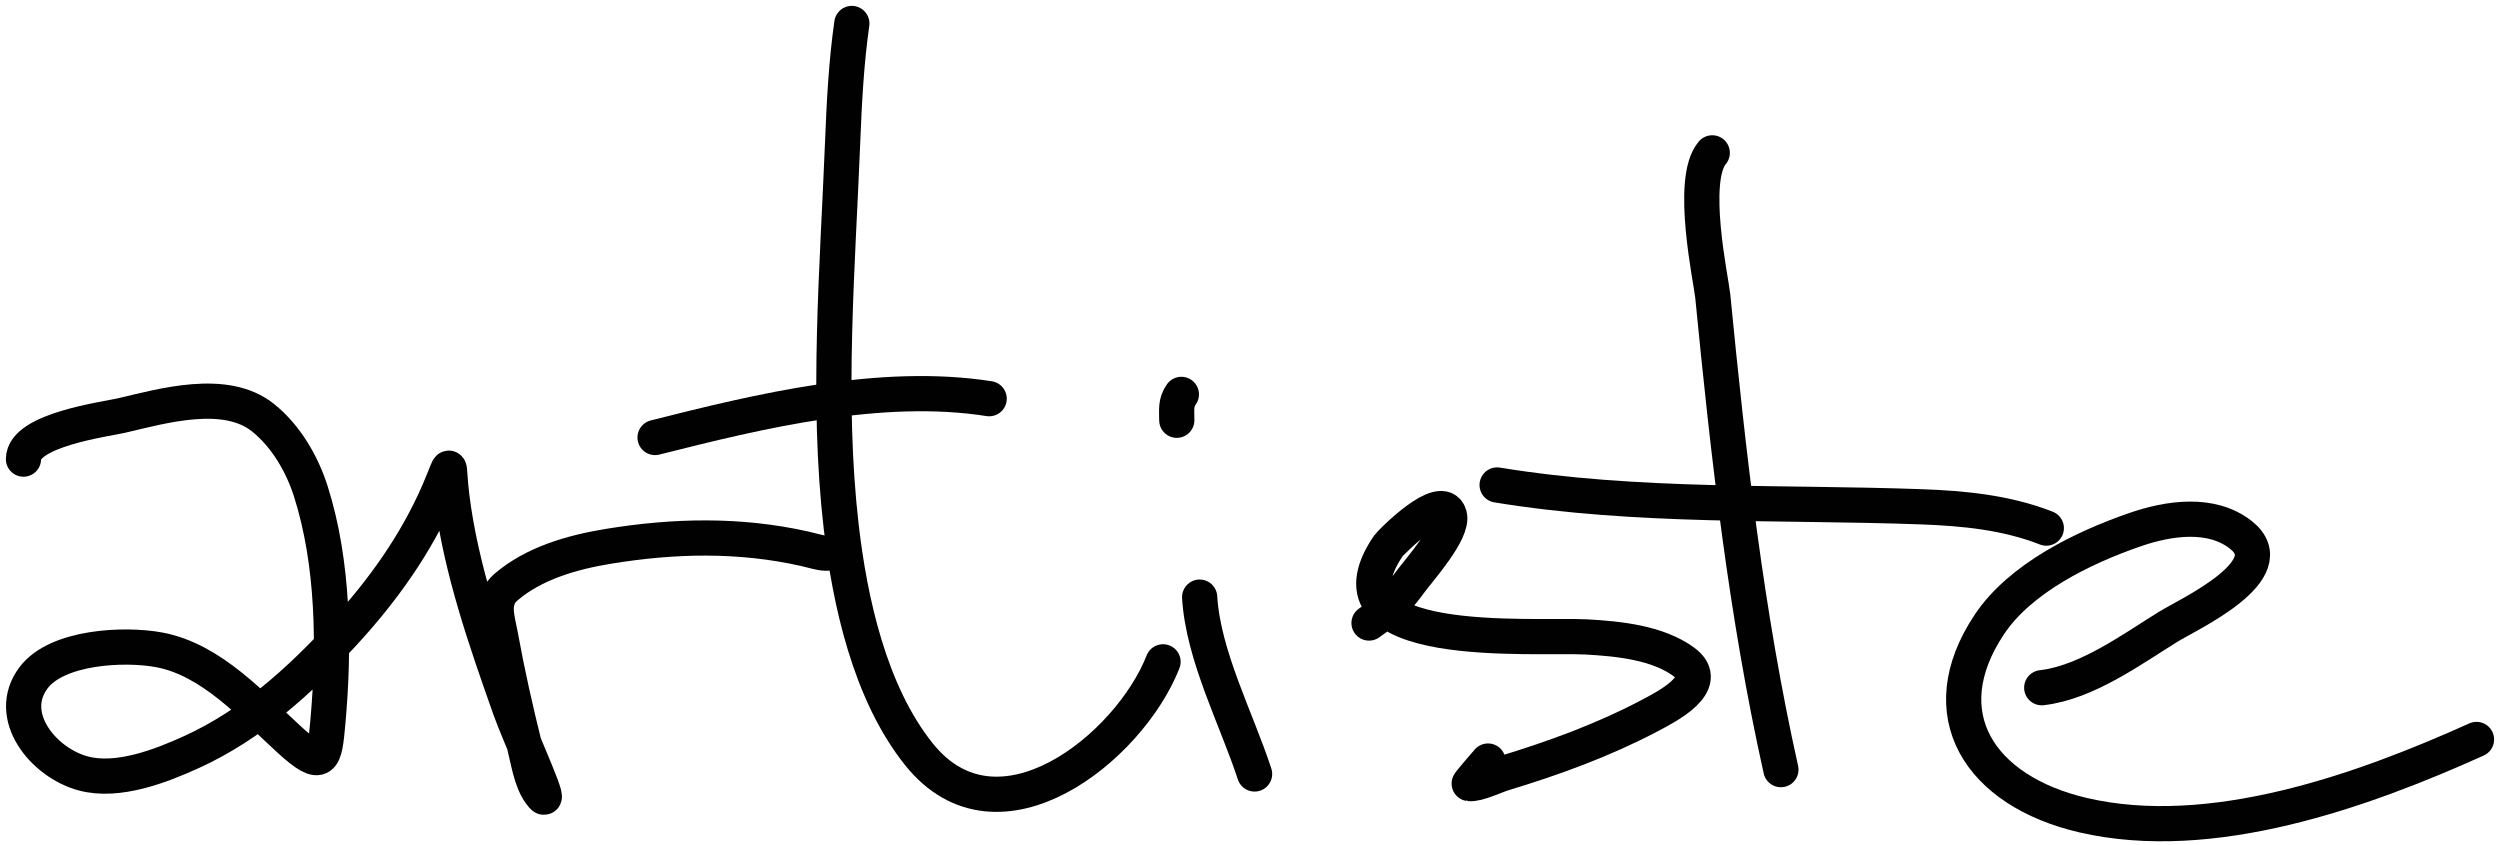
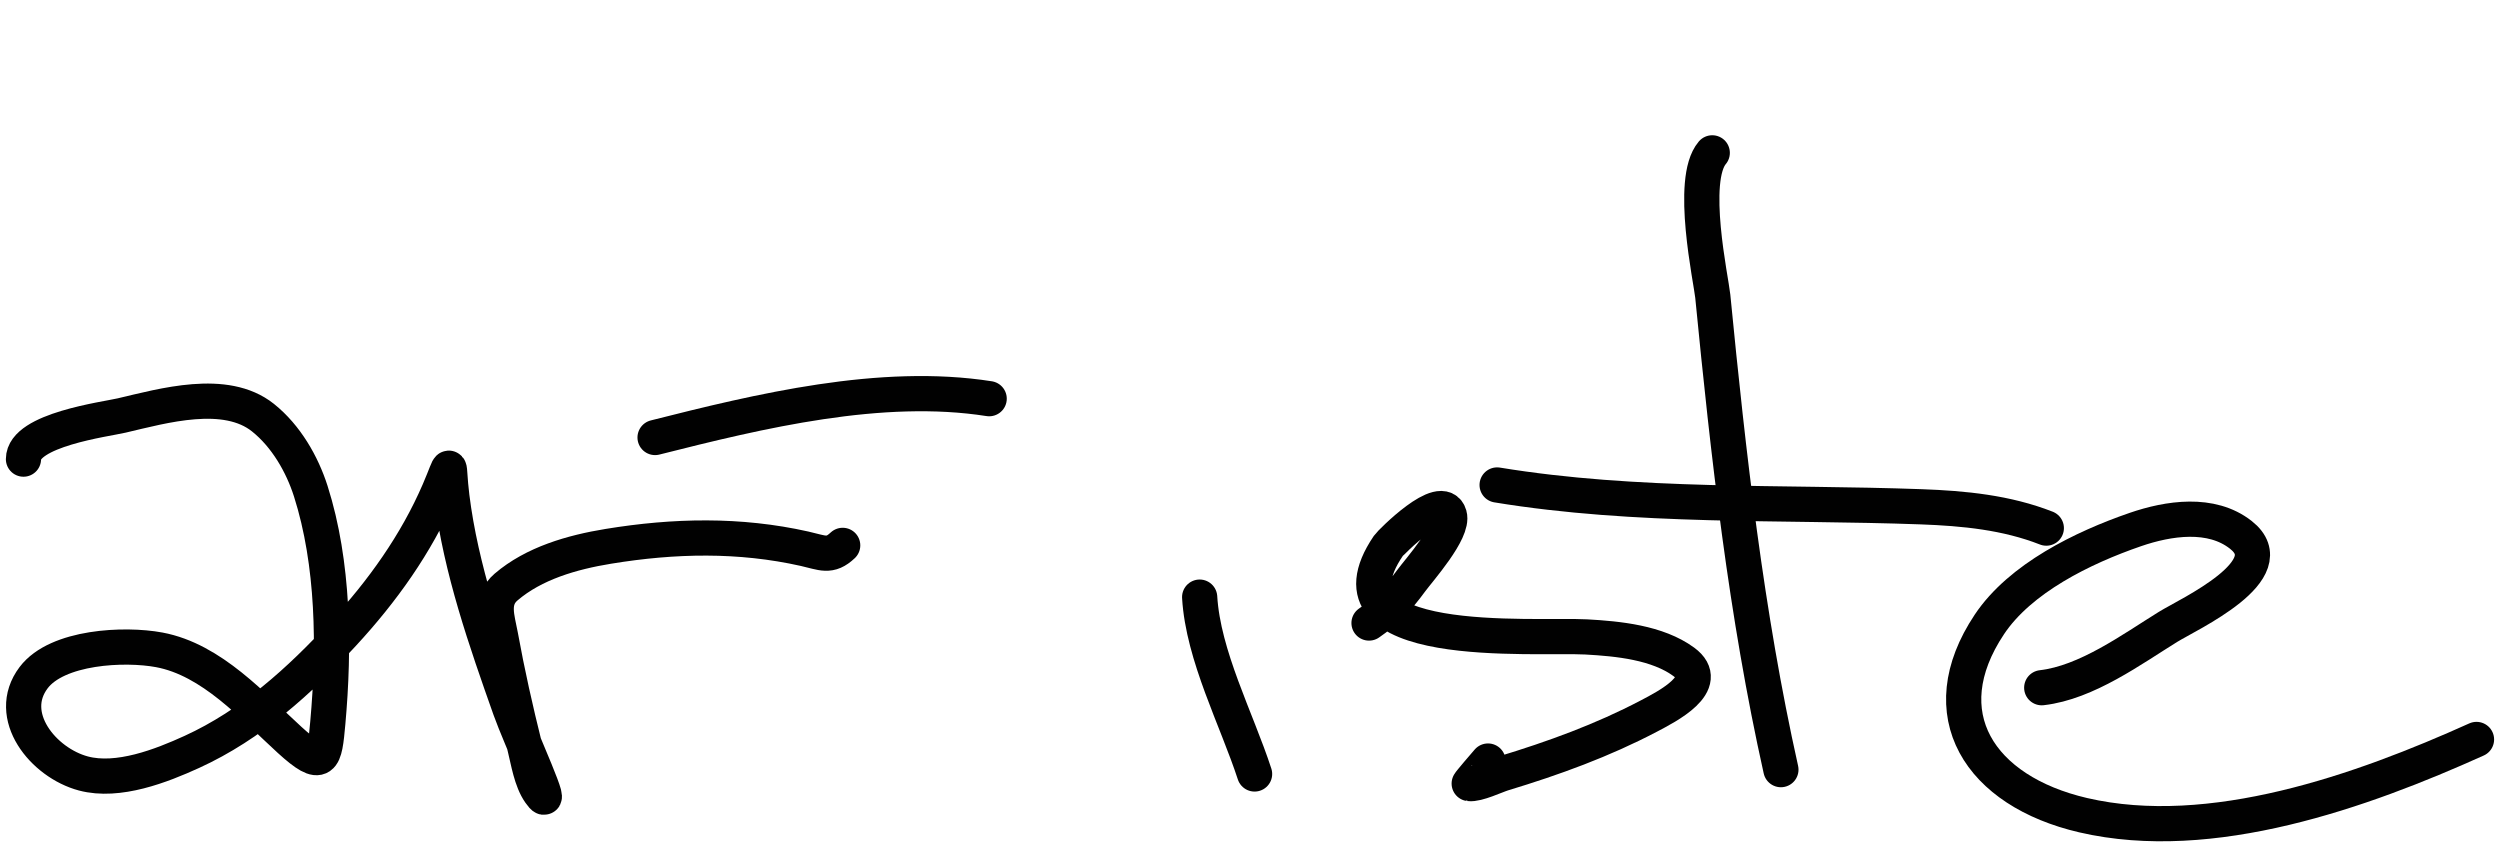
<svg xmlns="http://www.w3.org/2000/svg" width="213" height="72" viewBox="0 0 213 72" fill="none">
  <path d="M55.812 37.275C64.737 35.018 75.065 32.521 84.277 33.968" stroke="#010101" stroke-width="3" stroke-linecap="round" />
-   <path d="M100.262 35.806C100.262 34.932 100.145 34.318 100.652 33.602" stroke="#010101" stroke-width="3" stroke-linecap="round" />
  <path d="M2 39.117C2 36.622 8.983 35.723 10.362 35.401C13.893 34.577 19.211 33.033 22.406 35.585C24.375 37.157 25.747 39.553 26.479 41.852C28.441 48.016 28.503 55.196 27.93 61.574C27.646 64.734 27.517 65.626 24.681 63.044C21.554 60.196 18.062 56.209 13.568 55.367C10.604 54.812 4.872 55.082 2.866 57.736C0.418 60.976 3.69 64.993 7.112 65.902C10.069 66.687 13.753 65.246 16.341 64.064C21.427 61.742 25.535 57.993 29.208 54.02C32.586 50.367 35.455 46.345 37.397 41.852C38.596 39.079 38.118 39.25 38.501 42.342C39.26 48.458 41.405 54.593 43.462 60.41C44.303 62.786 47.471 69.619 45.996 67.535C45.255 66.486 45.009 64.82 44.718 63.656C43.932 60.507 43.217 57.332 42.639 54.142C42.375 52.687 41.784 51.159 43.115 50.018C45.488 47.986 48.742 47.053 51.824 46.548C57.443 45.627 62.999 45.507 68.547 46.752C70.088 47.098 70.69 47.509 71.797 46.466" stroke="#010101" stroke-width="3" stroke-linecap="round" />
-   <path d="M72.576 2C72.101 5.36 71.933 8.615 71.796 12.044C71.364 22.841 70.423 34.051 71.666 44.832C72.401 51.206 74.095 59.02 78.295 64.267C85.054 72.711 96.24 63.678 99.091 56.387" stroke="#010101" stroke-width="3" stroke-linecap="round" />
  <path d="M102.211 50.875C102.504 55.851 105.367 61.278 106.89 65.942" stroke="#010101" stroke-width="3" stroke-linecap="round" />
  <path d="M116.641 53.082C118.103 52.084 119.161 50.945 120.193 49.53C120.879 48.589 123.878 45.249 123.486 43.895C122.873 41.778 118.459 46.255 118.287 46.508C112.109 55.606 130.775 54.027 135.14 54.266C137.876 54.416 141.217 54.746 143.459 56.389C145.946 58.212 142.014 60.202 140.491 61.003C136.54 63.082 132.353 64.601 128.057 65.903C127.44 66.09 125.858 66.852 125.176 66.76C125.136 66.755 126.621 65.011 126.779 64.841" stroke="#010101" stroke-width="3" stroke-linecap="round" />
  <path d="M145.884 13.023C143.919 15.338 145.793 23.862 145.928 25.232C147.249 38.72 148.769 52.305 151.733 65.573" stroke="#010101" stroke-width="3" stroke-linecap="round" />
  <path d="M127.555 41.32C139.455 43.275 151.665 42.742 163.688 43.178C167.336 43.31 170.964 43.667 174.346 44.995" stroke="#010101" stroke-width="3" stroke-linecap="round" />
  <path d="M173.955 58.593C177.774 58.161 181.663 55.298 184.721 53.407C186.477 52.321 194.725 48.558 190.917 45.568C188.395 43.587 184.757 44.144 181.927 45.118C177.455 46.659 172.115 49.27 169.493 53.203C164.401 60.839 168.657 67.402 177.486 69.454C188.393 71.988 201.244 67.399 210.998 63.002" stroke="#010101" stroke-width="3" stroke-linecap="round" />
</svg>